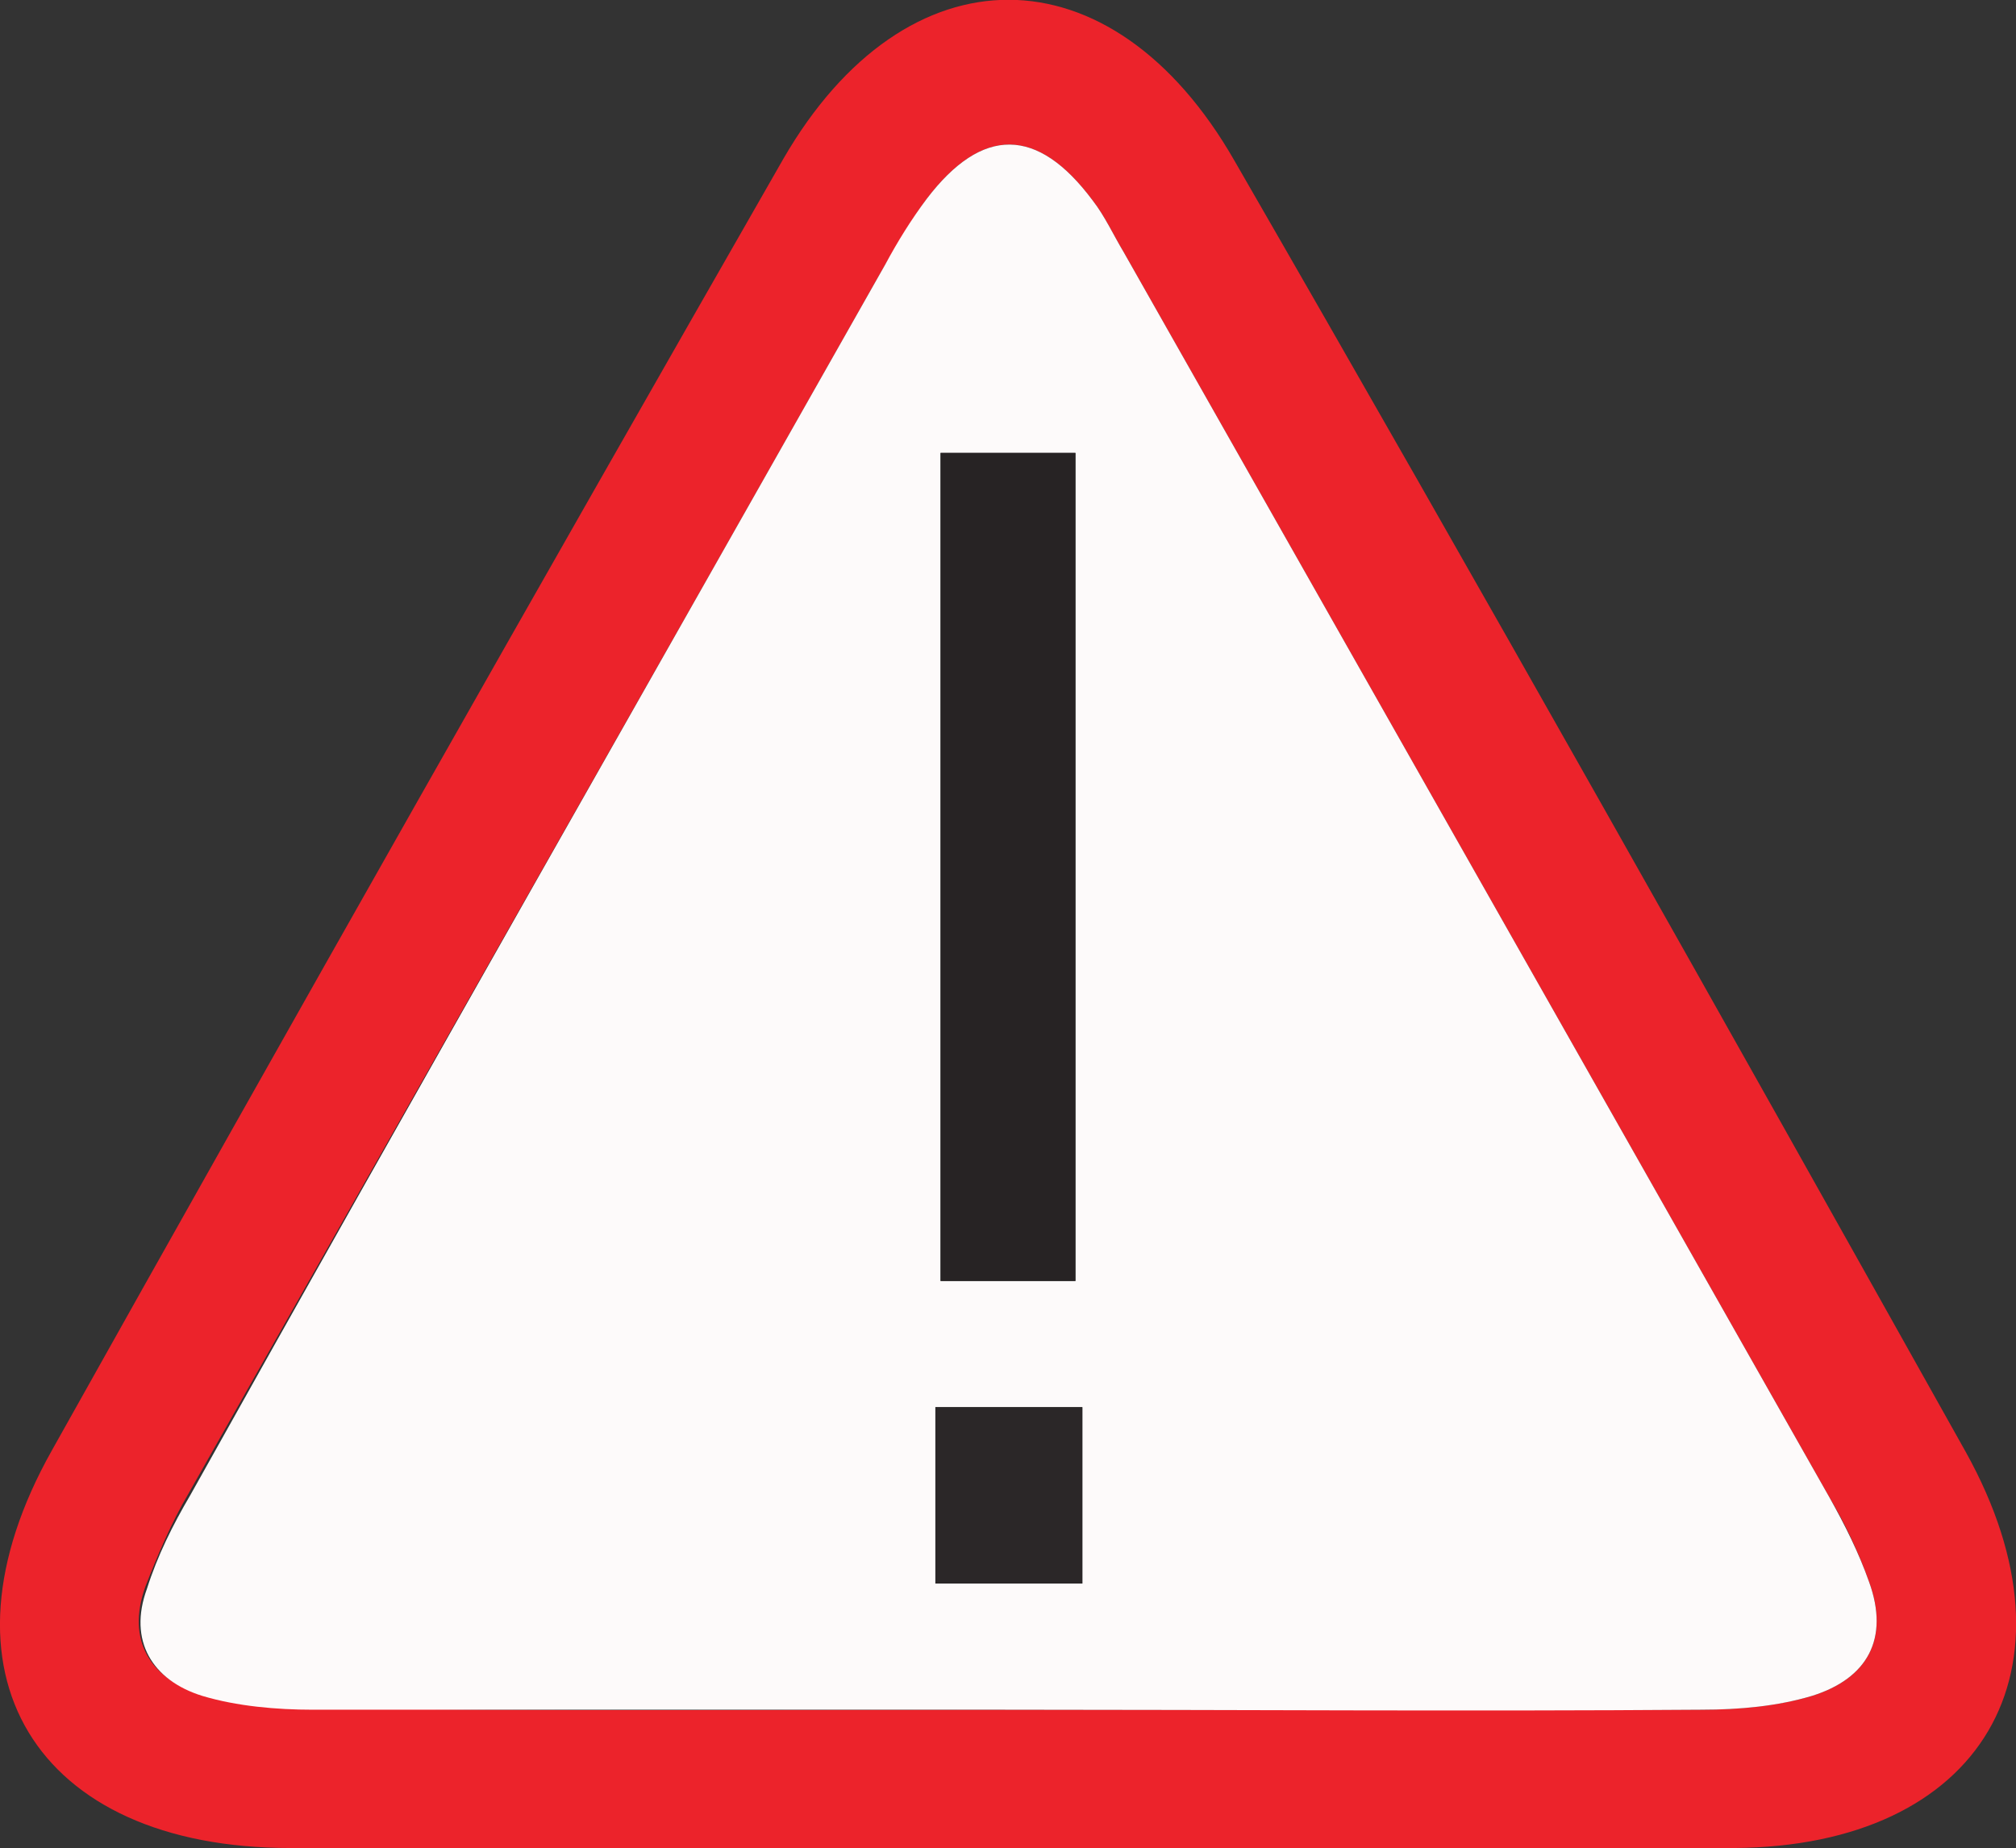
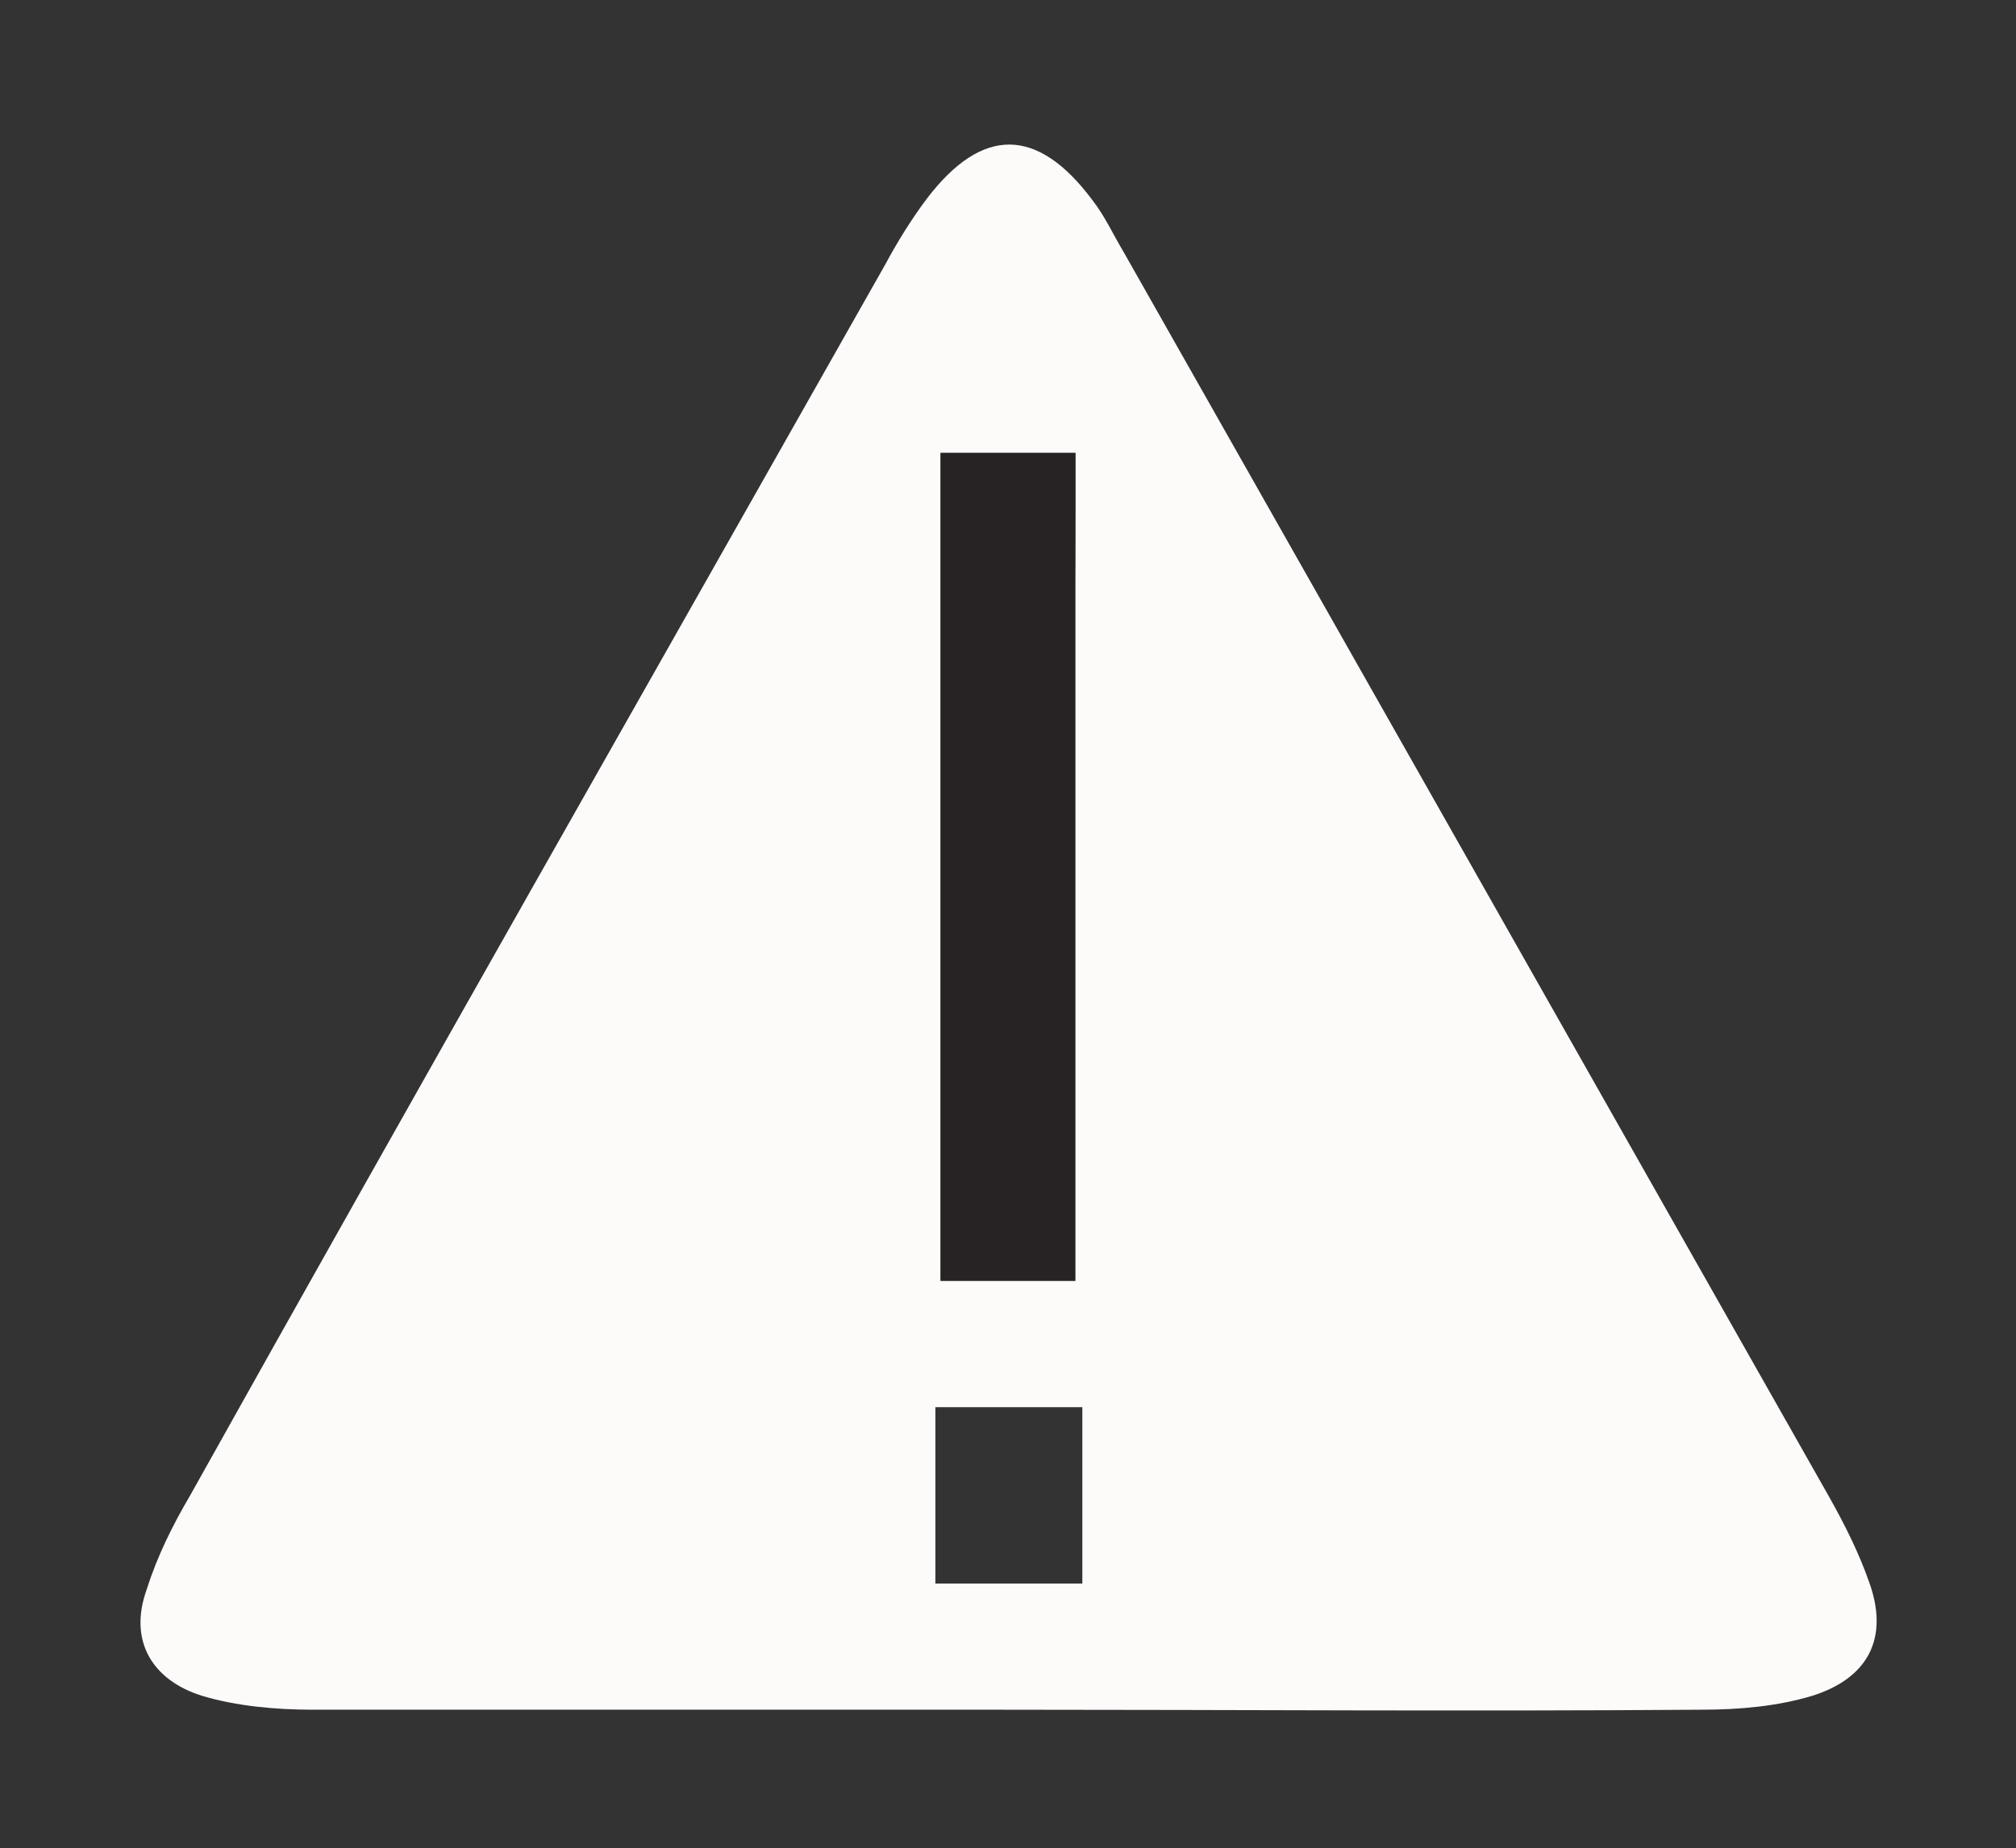
<svg xmlns="http://www.w3.org/2000/svg" version="1.1" id="Calque_1" x="0px" y="0px" viewBox="0 0 116.6 106.9" style="enable-background:new 0 0 116.6 106.9;" xml:space="preserve">
  <rect x="0" y="0" width="116.6" height="106.9" fill="#333333" stroke="none" />
  <style type="text/css">
	.st0{fill:#EC232B;}
	.st1{fill:#FDFAFA;}
	.st2{fill:#272324;}
	.st3{fill:#2B2728;}
</style>
  <g>
-     <path class="st0" d="M58.3,106.9c-13.8,0-27.7,0-41.5,0c-14.8,0-21-10.2-13.8-23C17,58.9,31.1,34,45.3,9.2   c7.1-12.3,19-12.3,26.1,0.1C85.7,34.1,99.7,59,113.7,84c7,12.6,0.9,22.8-13.4,22.9C86.3,107,72.3,106.9,58.3,106.9z M58,98.9   c13.5,0,27,0,40.4,0c2.1,0,4.4-0.2,6.4-0.8c3.2-1,4.5-3.3,3.3-6.6c-0.6-1.7-1.4-3.4-2.3-4.9c-13.6-24-27.2-48-40.8-72   c-0.6-1-1.1-2.1-1.8-3c-3.2-4.3-6.4-4.3-9.6-0.1c-0.9,1.2-1.6,2.5-2.4,3.8C37.8,39,24.3,62.7,10.9,86.4c-1,1.7-1.8,3.6-2.5,5.4   c-1.1,3.1,0.3,5.3,3.2,6.2c2,0.6,4.2,0.8,6.4,0.8C31.3,99,44.7,98.9,58,98.9z" />
-     <path class="st1" d="M58,98.9c-13.3,0-26.6,0-39.9,0c-2.1,0-4.4-0.2-6.4-0.8c-2.9-0.9-4.3-3.2-3.2-6.2c0.6-1.9,1.5-3.7,2.5-5.4   C24.3,62.7,37.8,39,51.2,15.3c0.7-1.3,1.5-2.6,2.4-3.8c3.2-4.2,6.4-4.2,9.6,0.1c0.7,0.9,1.2,2,1.8,3c13.6,24,27.2,48,40.8,72   c0.9,1.6,1.7,3.2,2.3,4.9c1.2,3.3-0.1,5.6-3.3,6.6c-2,0.6-4.2,0.8-6.4,0.8C84.9,99,71.4,98.9,58,98.9z M62.2,26.2   c-2.7,0-5.5,0-7.8,0c0,16.1,0,31.9,0,47.9c2.8,0,4.9,0,7.8,0C62.2,58.1,62.2,42.3,62.2,26.2z M54.1,81.4c0,3.4,0,6.8,0,10.2   c3.1,0,5.8,0,8.5,0c0-3.6,0-6.8,0-10.2C59.7,81.4,57.1,81.4,54.1,81.4z" />
+     <path class="st1" d="M58,98.9c-13.3,0-26.6,0-39.9,0c-2.1,0-4.4-0.2-6.4-0.8c-2.9-0.9-4.3-3.2-3.2-6.2c0.6-1.9,1.5-3.7,2.5-5.4   C24.3,62.7,37.8,39,51.2,15.3c0.7-1.3,1.5-2.6,2.4-3.8c3.2-4.2,6.4-4.2,9.6,0.1c0.7,0.9,1.2,2,1.8,3c13.6,24,27.2,48,40.8,72   c0.9,1.6,1.7,3.2,2.3,4.9c1.2,3.3-0.1,5.6-3.3,6.6c-2,0.6-4.2,0.8-6.4,0.8C84.9,99,71.4,98.9,58,98.9z M62.2,26.2   c-2.7,0-5.5,0-7.8,0c0,16.1,0,31.9,0,47.9C62.2,58.1,62.2,42.3,62.2,26.2z M54.1,81.4c0,3.4,0,6.8,0,10.2   c3.1,0,5.8,0,8.5,0c0-3.6,0-6.8,0-10.2C59.7,81.4,57.1,81.4,54.1,81.4z" />
    <path class="st2" d="M62.2,26.2c0,16.1,0,31.9,0,47.9c-2.9,0-4.9,0-7.8,0c0-16,0-31.8,0-47.9C56.8,26.2,59.5,26.2,62.2,26.2z" />
-     <path class="st3" d="M54.1,81.4c3,0,5.6,0,8.5,0c0,3.4,0,6.6,0,10.2c-2.7,0-5.4,0-8.5,0C54.1,88.2,54.1,84.7,54.1,81.4z" />
  </g>
</svg>